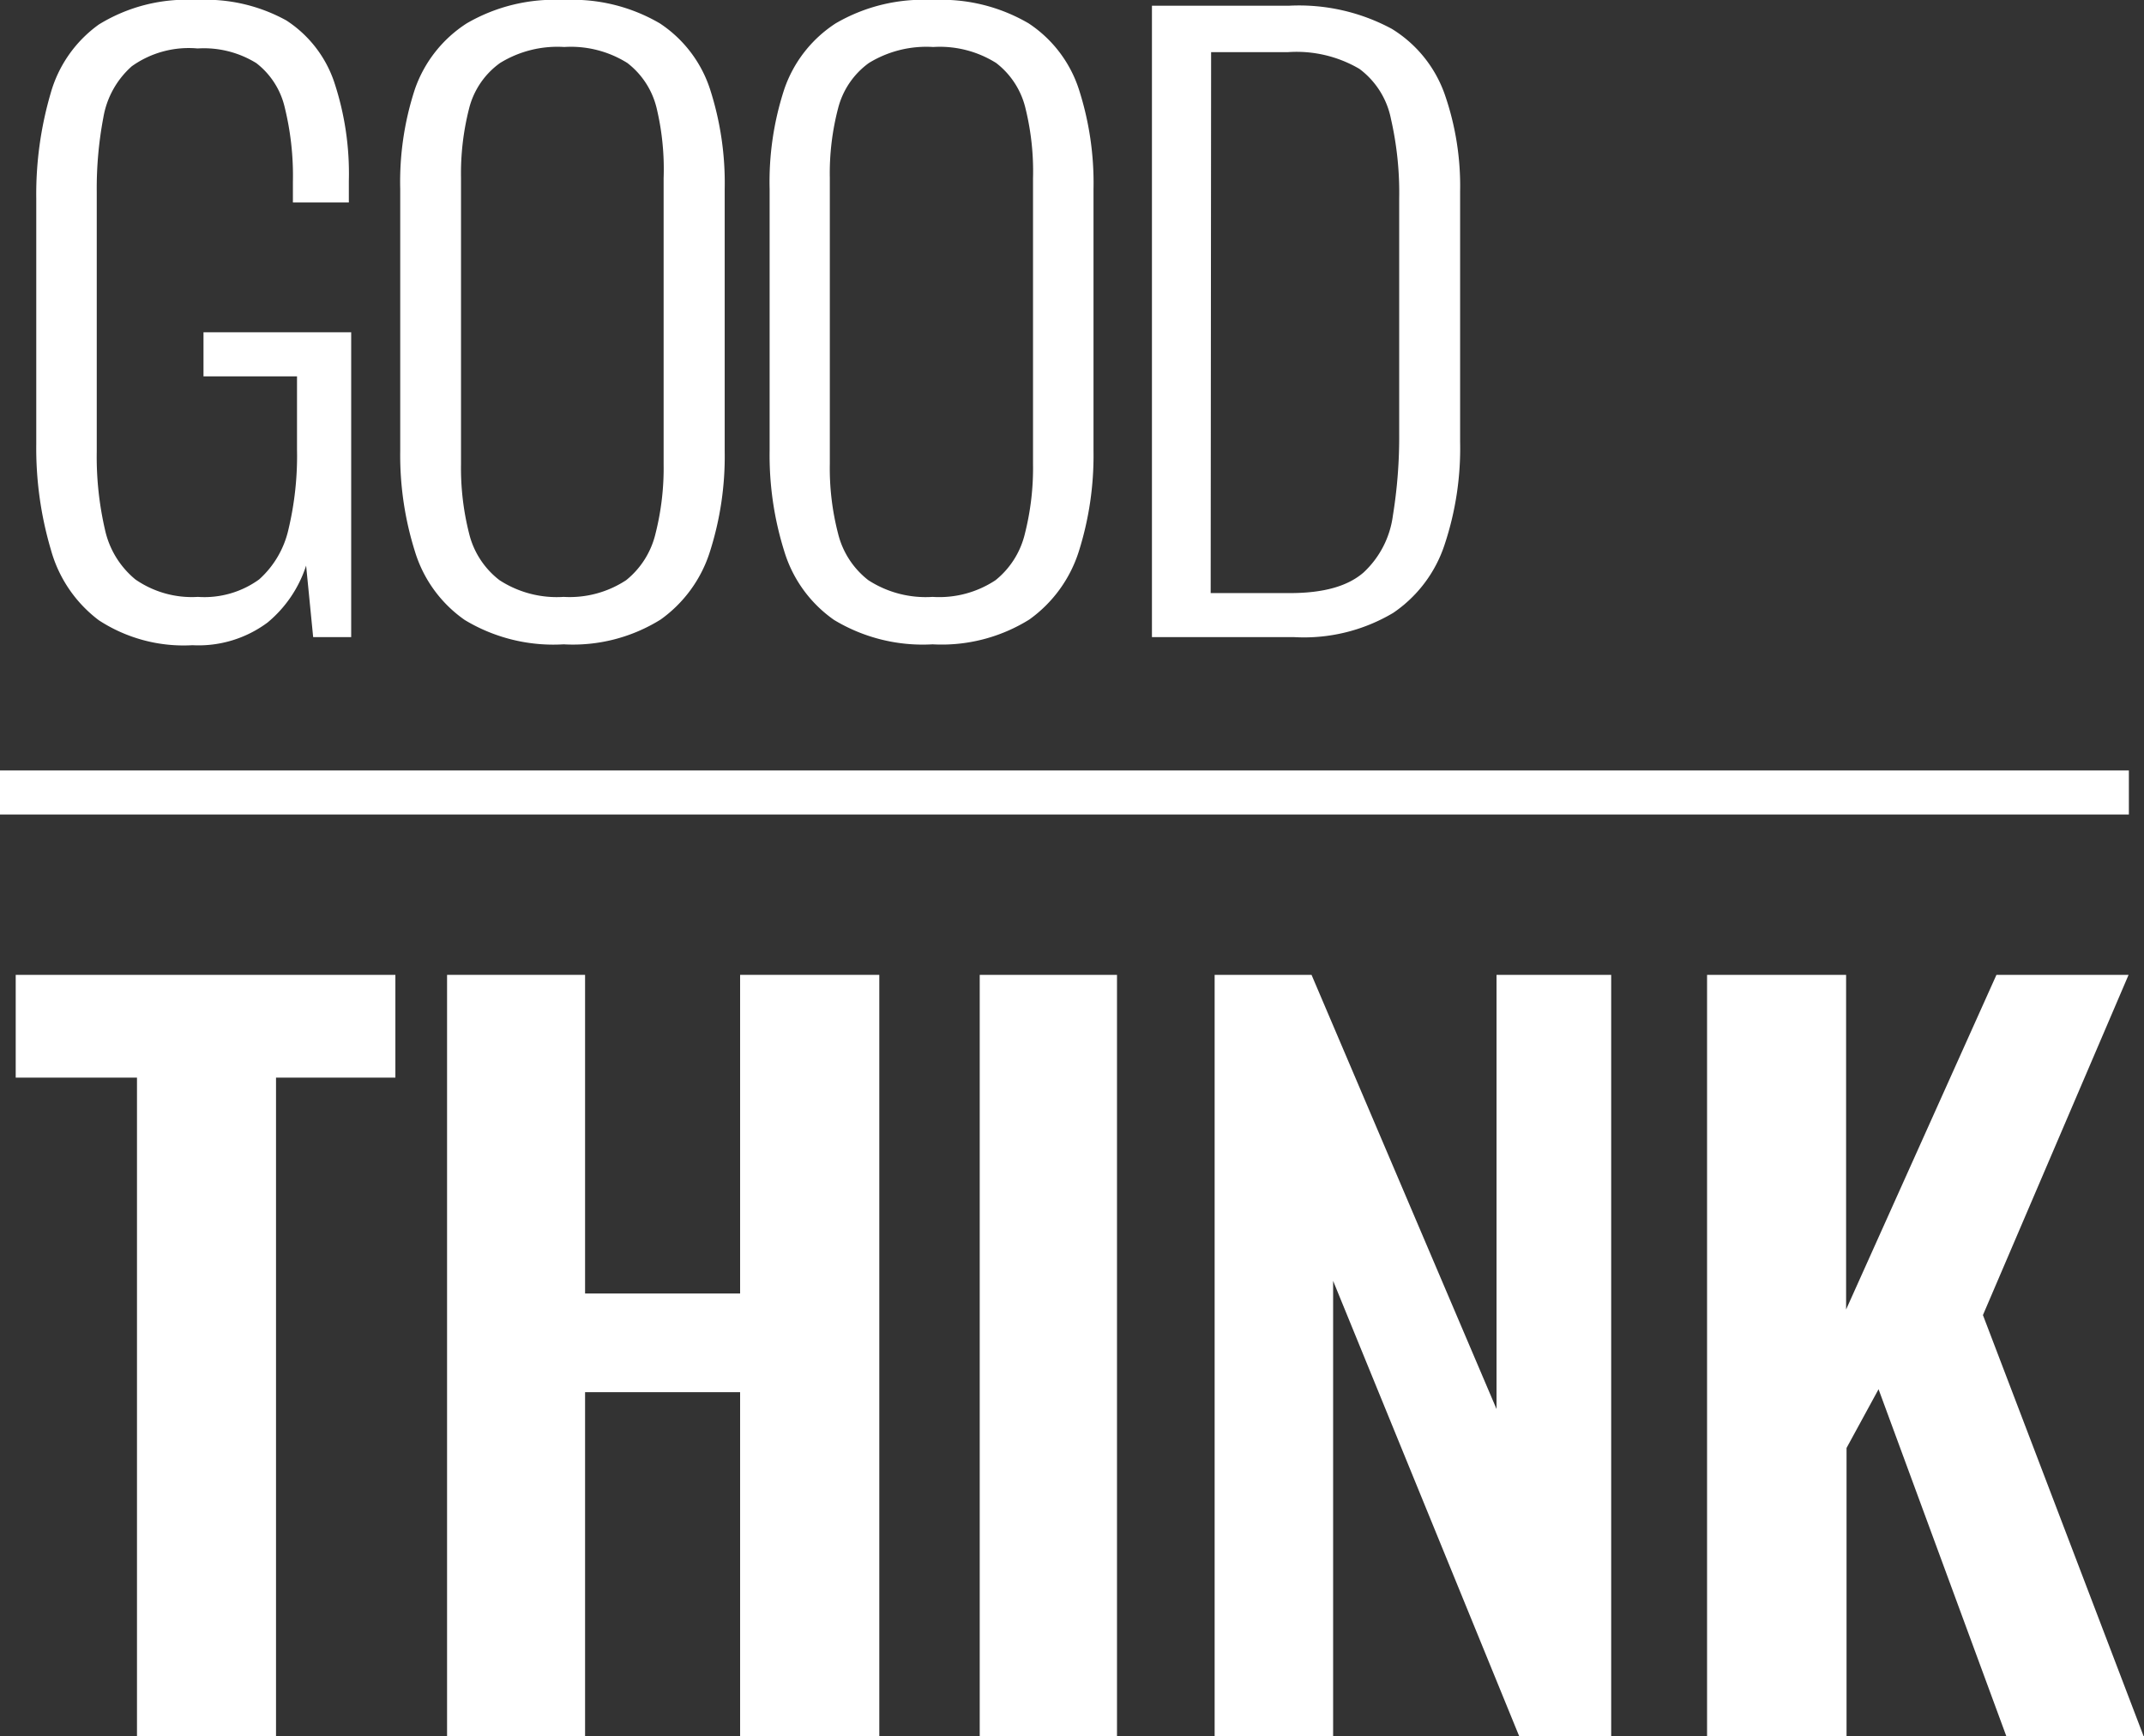
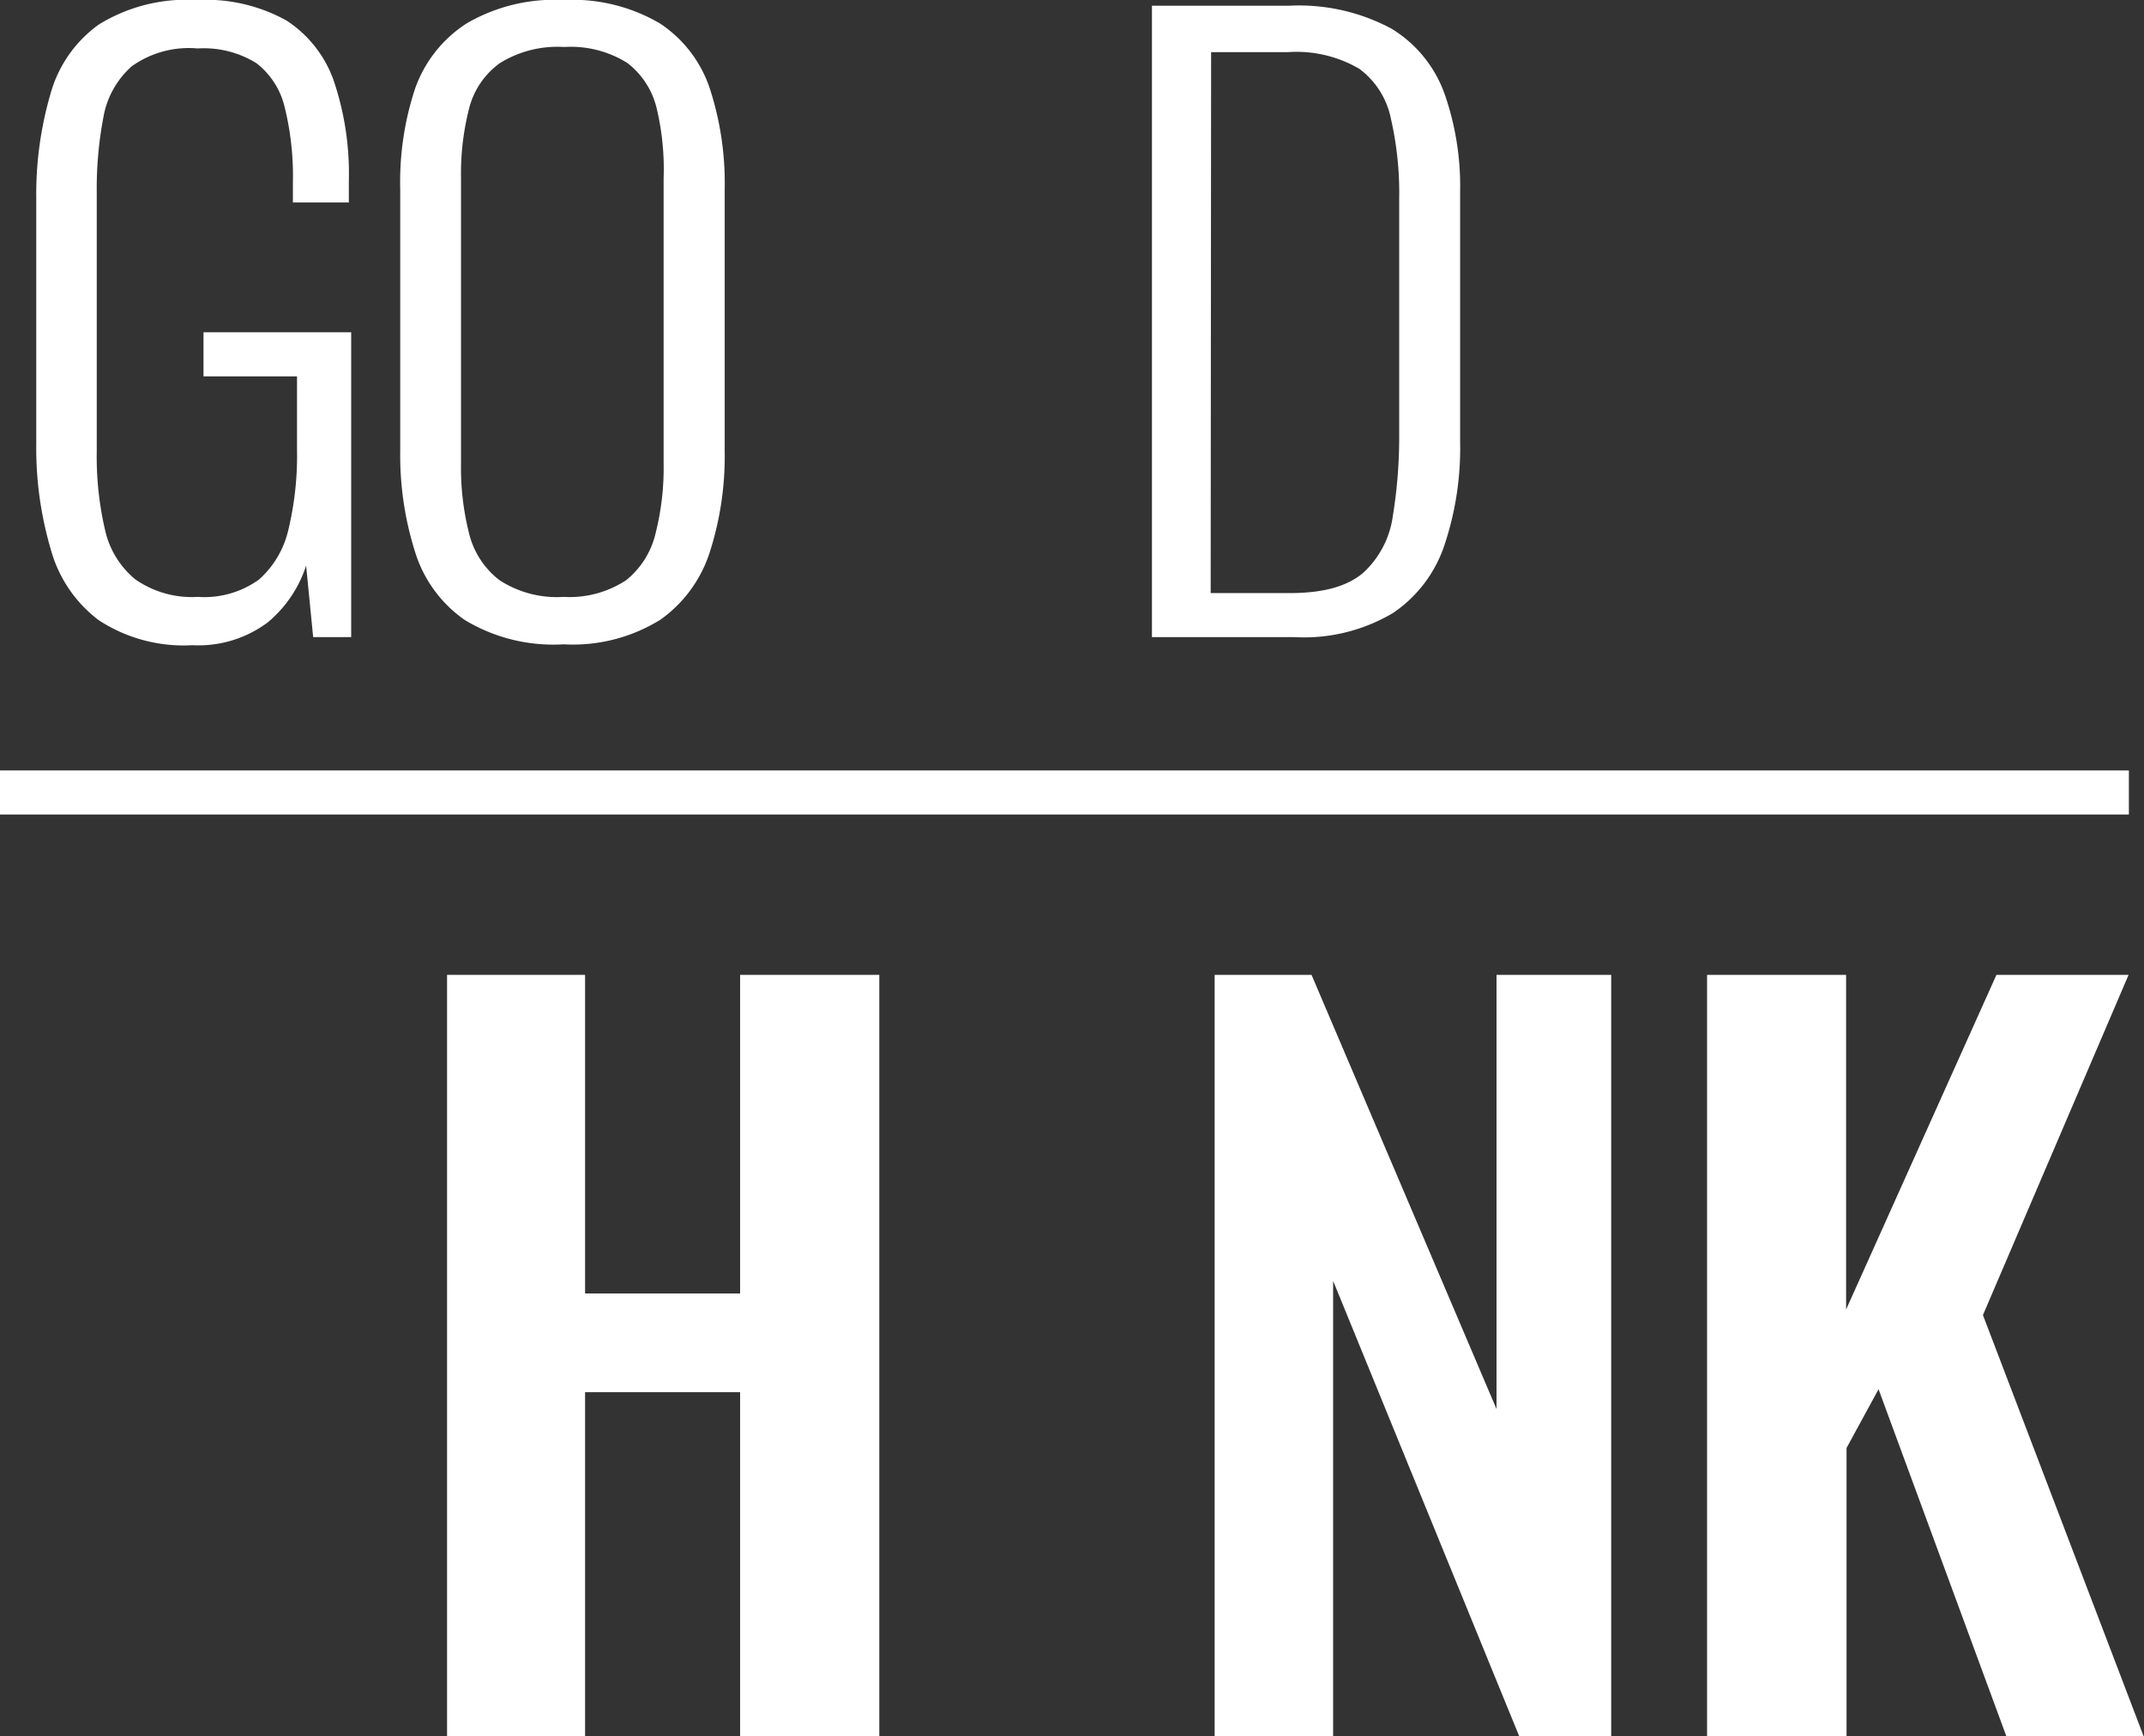
<svg xmlns="http://www.w3.org/2000/svg" id="Layer_1" data-name="Layer 1" viewBox="0 0 146.03 118.24">
  <rect x="0" y="0" width="146.03" height="118.24" fill="#333333" stroke="none" />
  <defs>
    <style>.cls-1{fill:#fff;}</style>
  </defs>
  <path class="cls-1" d="M13.46,48.55a10.56,10.56,0,0,1-6.38-1.7,9,9,0,0,1-3.26-4.79,24.35,24.35,0,0,1-1-7.19V18.13A24.44,24.44,0,0,1,3.79,11,8.64,8.64,0,0,1,7.08,6.28a11.4,11.4,0,0,1,6.65-1.67A11.36,11.36,0,0,1,19.85,6a8.08,8.08,0,0,1,3.26,4.19,19.75,19.75,0,0,1,1,6.73v1.48H20.3V17a19.52,19.52,0,0,0-.56-5.09,5.33,5.33,0,0,0-1.93-3,6.79,6.79,0,0,0-4-1A6.68,6.68,0,0,0,9.33,9.12a6,6,0,0,0-1.94,3.49,25.89,25.89,0,0,0-.45,5.09V35.35a22.06,22.06,0,0,0,.56,5.33,6.06,6.06,0,0,0,2.07,3.39,6.75,6.75,0,0,0,4.26,1.19A6.36,6.36,0,0,0,18,44.07a6.48,6.48,0,0,0,2-3.42,21.58,21.58,0,0,0,.58-5.41v-5H14.21v-3H24.27V48H21.68l-.48-4.87A8.38,8.38,0,0,1,18.58,47,7.87,7.87,0,0,1,13.46,48.55Z" transform="translate(-0.35 -4.61)" />
  <path class="cls-1" d="M38.74,48.49A11.67,11.67,0,0,1,32,46.83a8.82,8.82,0,0,1-3.39-4.67,21.8,21.8,0,0,1-1-6.86V17.49a20.24,20.24,0,0,1,1-6.81A8.73,8.73,0,0,1,32.14,6.2a11.89,11.89,0,0,1,6.6-1.59A11.78,11.78,0,0,1,45.29,6.2a8.54,8.54,0,0,1,3.42,4.48,20.8,20.8,0,0,1,1,6.81V35.35a21.35,21.35,0,0,1-1,6.81,9,9,0,0,1-3.36,4.64A11.29,11.29,0,0,1,38.74,48.49Zm0-3.23A7,7,0,0,0,43,44.12a5.78,5.78,0,0,0,2-3.18,18.16,18.16,0,0,0,.55-4.74V16.75A17.89,17.89,0,0,0,45.08,12a5.5,5.5,0,0,0-2-3.1,7.24,7.24,0,0,0-4.3-1.09,7.45,7.45,0,0,0-4.37,1.09A5.44,5.44,0,0,0,32.3,12a17.89,17.89,0,0,0-.55,4.72V36.2a18.16,18.16,0,0,0,.55,4.74,5.71,5.71,0,0,0,2.07,3.18A7.16,7.16,0,0,0,38.74,45.26Z" transform="translate(-0.35 -4.61)" />
-   <path class="cls-1" d="M63.87,48.49a11.68,11.68,0,0,1-6.71-1.66,8.82,8.82,0,0,1-3.39-4.67,21.8,21.8,0,0,1-1-6.86V17.49a20.24,20.24,0,0,1,1-6.81A8.69,8.69,0,0,1,57.27,6.2a11.84,11.84,0,0,1,6.6-1.59A11.76,11.76,0,0,1,70.41,6.2a8.54,8.54,0,0,1,3.42,4.48,20.78,20.78,0,0,1,1,6.81V35.35a21.63,21.63,0,0,1-1,6.81,9.07,9.07,0,0,1-3.37,4.64A11.28,11.28,0,0,1,63.87,48.49Zm0-3.23a6.94,6.94,0,0,0,4.29-1.14,5.78,5.78,0,0,0,2-3.18,18.16,18.16,0,0,0,.55-4.74V16.75A17.89,17.89,0,0,0,70.2,12a5.5,5.5,0,0,0-2-3.1,7.22,7.22,0,0,0-4.29-1.09,7.49,7.49,0,0,0-4.38,1.09A5.48,5.48,0,0,0,57.43,12a17.46,17.46,0,0,0-.56,4.72V36.2a17.71,17.71,0,0,0,.56,4.74,5.75,5.75,0,0,0,2.06,3.18A7.19,7.19,0,0,0,63.87,45.26Z" transform="translate(-0.35 -4.61)" />
  <path class="cls-1" d="M78.81,48V5h9.33a13.33,13.33,0,0,1,7,1.57A8.57,8.57,0,0,1,98.74,11a19,19,0,0,1,1.06,6.63V34.71a20.76,20.76,0,0,1-1.06,7,9,9,0,0,1-3.5,4.64A11.88,11.88,0,0,1,88.51,48Zm4-3h5.41c2.26,0,3.92-.46,5-1.4a6.42,6.42,0,0,0,2-3.87,33.44,33.44,0,0,0,.43-5.59v-16a22.6,22.6,0,0,0-.56-5.43A5.6,5.6,0,0,0,92.94,9.3a8.45,8.45,0,0,0-4.85-1.14H82.84Z" transform="translate(-0.35 -4.61)" />
-   <path class="cls-1" d="M9.68,122.85V78H1.42V71H27.28v7H19.15v44.87Z" transform="translate(-0.35 -4.61)" />
  <path class="cls-1" d="M30.8,122.85V71h9.4V92.7H50.76V71h9.48v51.84H50.76V99.42H40.2v23.43Z" transform="translate(-0.35 -4.61)" />
-   <path class="cls-1" d="M67.08,122.85V71h9.35v51.84Z" transform="translate(-0.35 -4.61)" />
  <path class="cls-1" d="M83.08,122.85V71h6.6l12.6,29.57V71h7.81v51.84h-6.27l-12.67-31v31Z" transform="translate(-0.35 -4.61)" />
  <path class="cls-1" d="M116.62,122.85V71h9.47V93.79L136.33,71h9l-9.92,23.17,10.94,28.67H137l-8.7-23.62-2.18,4v19.65Z" transform="translate(-0.35 -4.61)" />
  <rect class="cls-1" y="52.47" width="145" height="3" />
</svg>